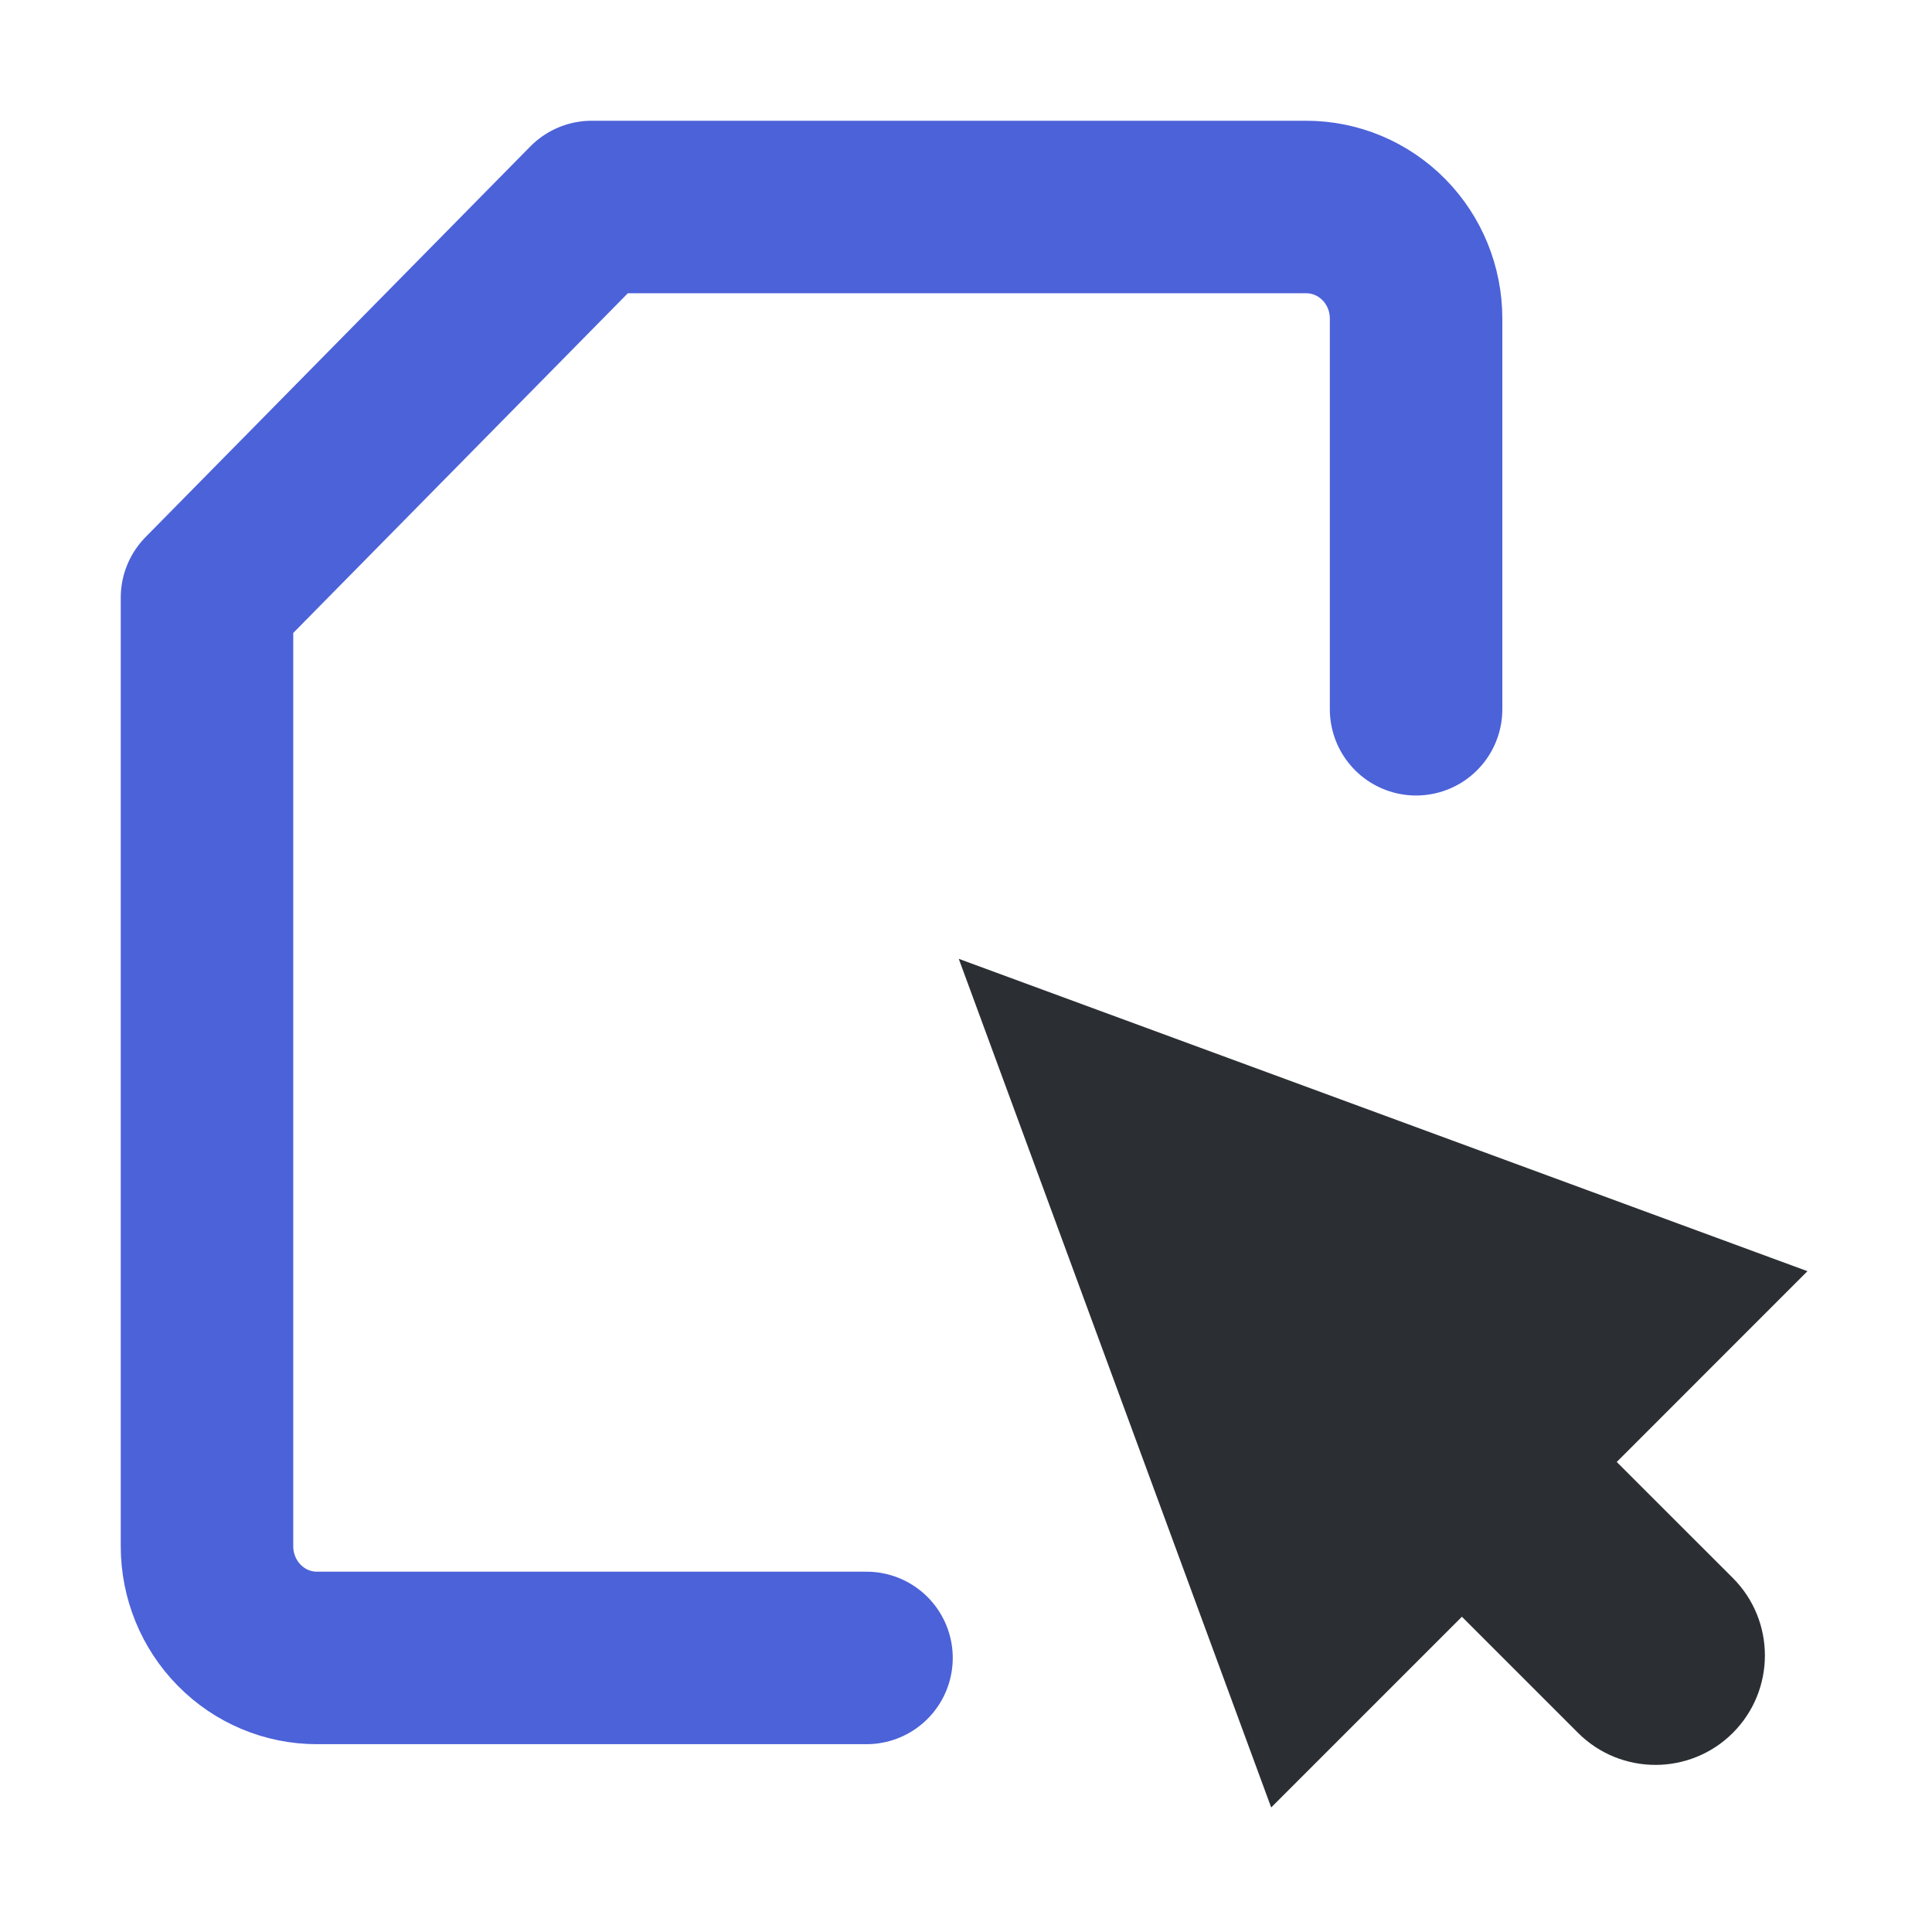
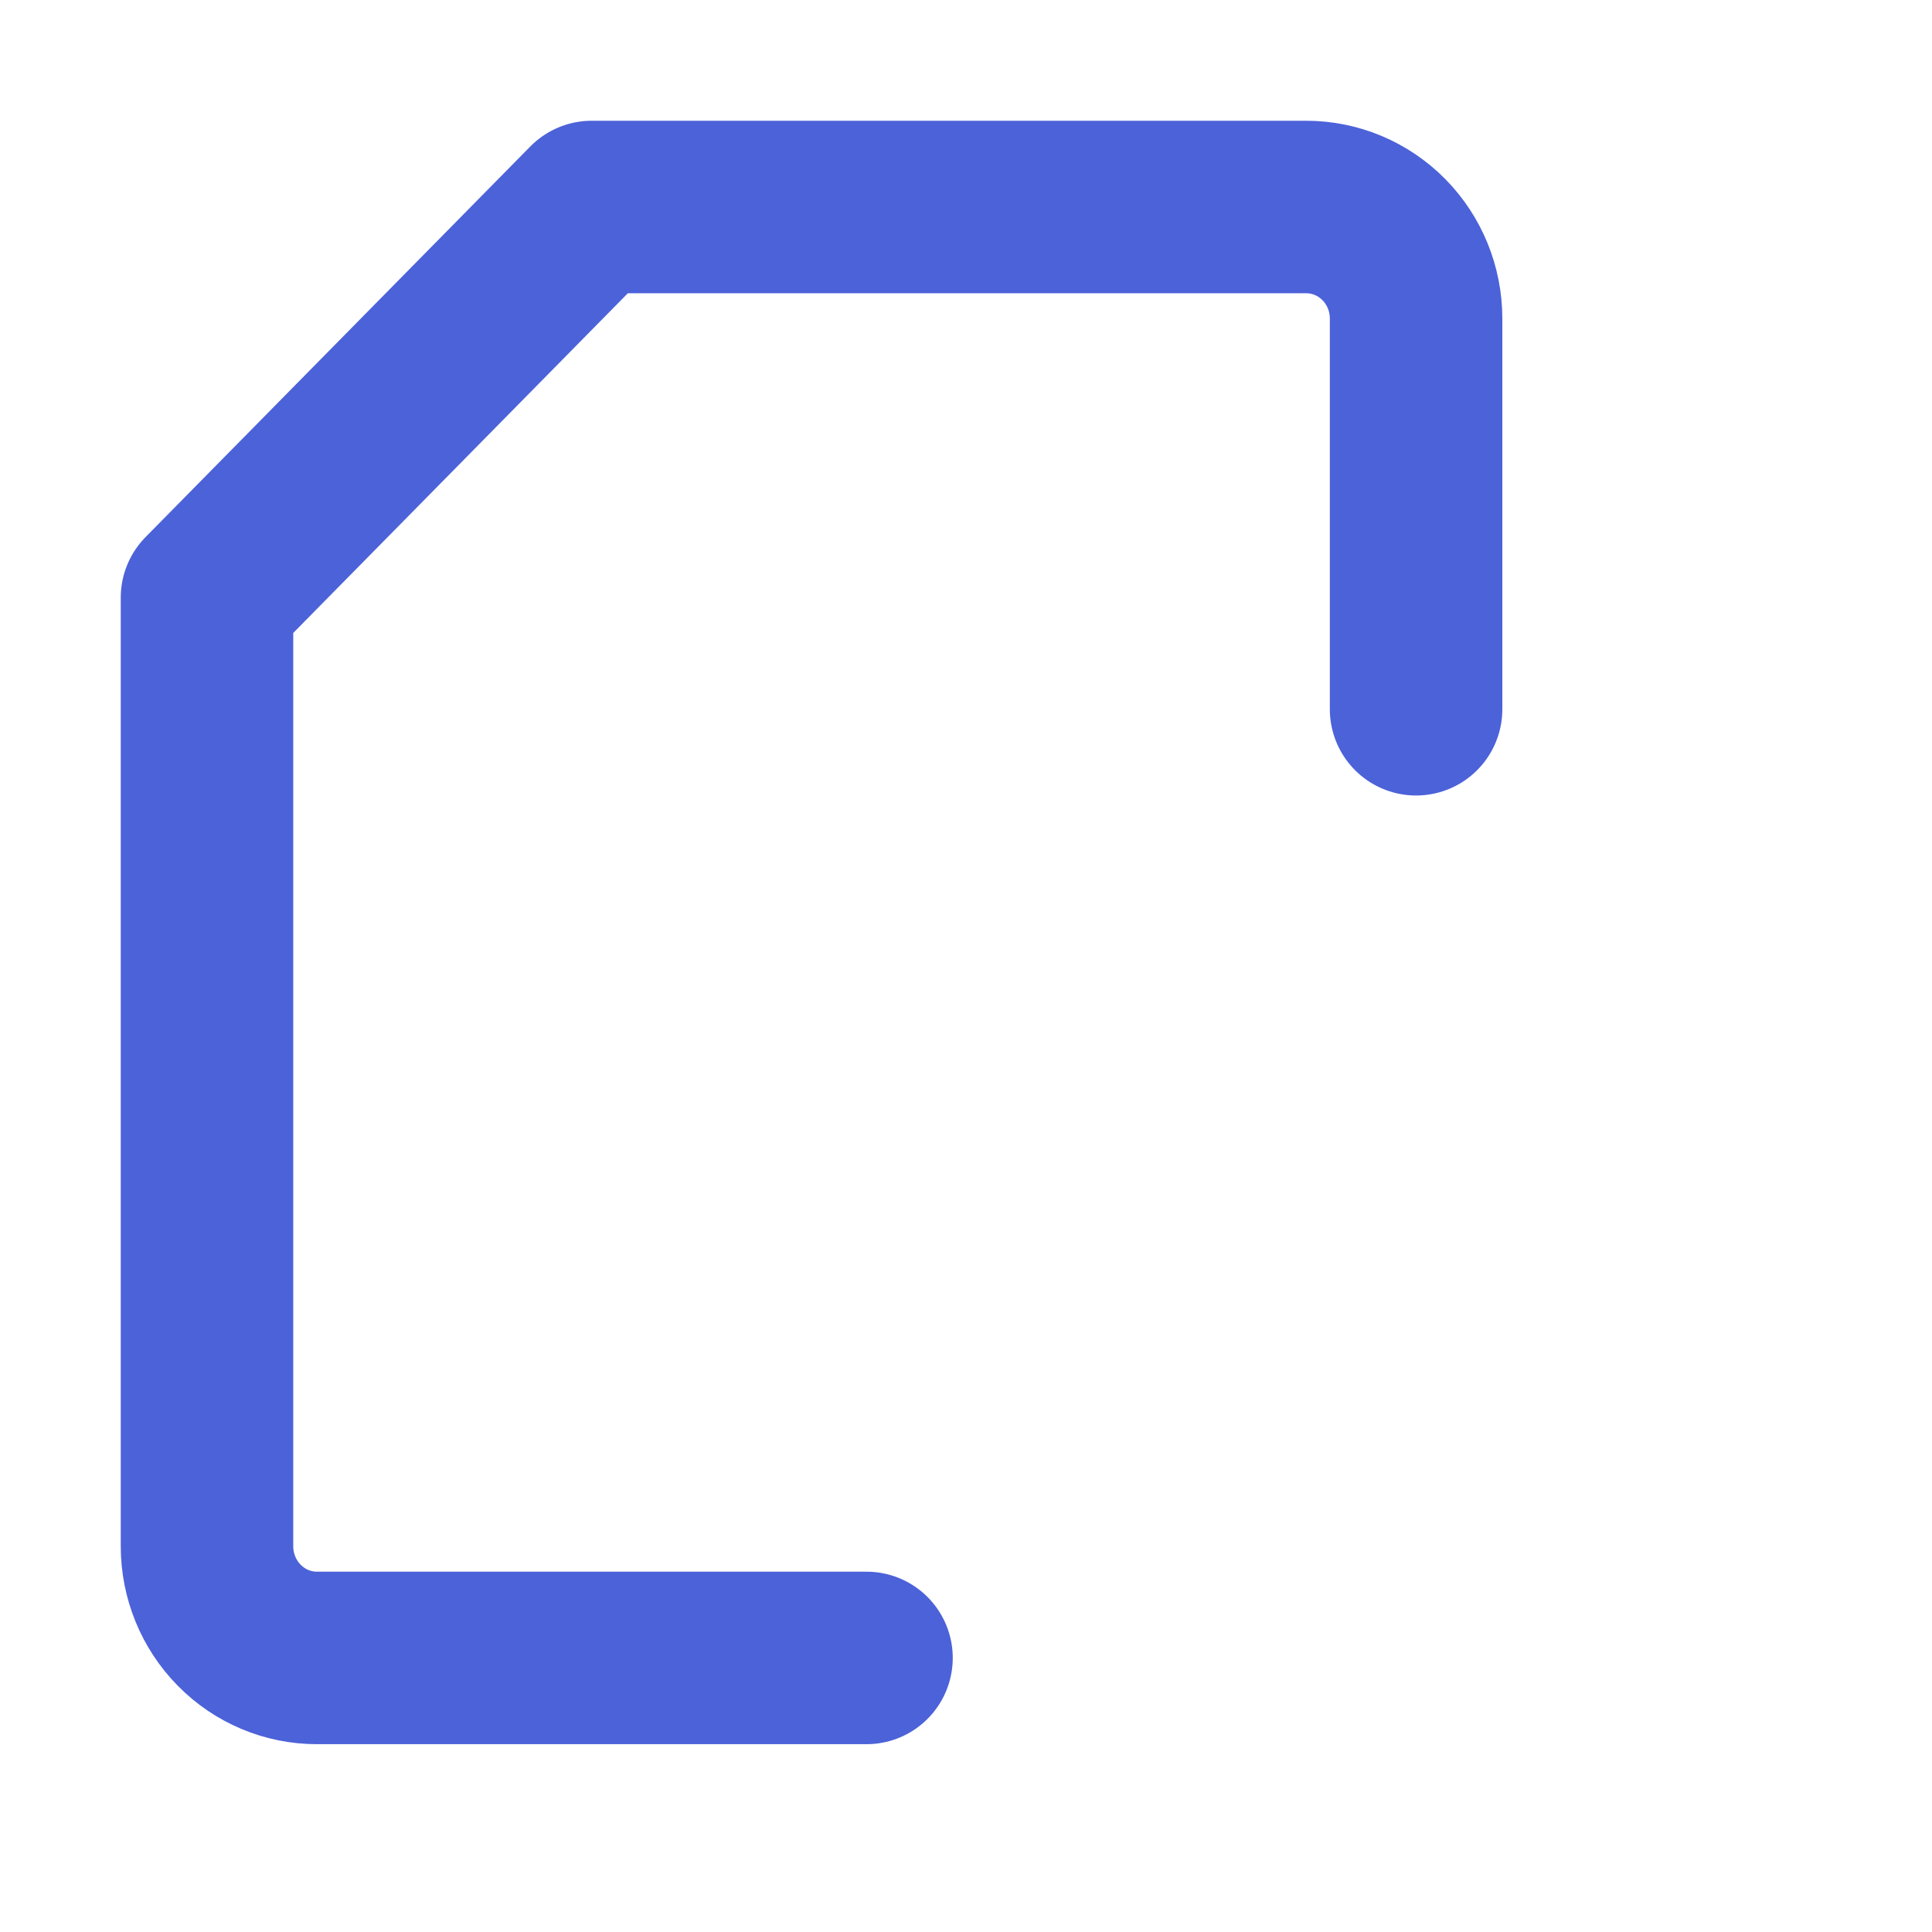
<svg xmlns="http://www.w3.org/2000/svg" width="28" height="28" viewBox="0 0 28 28" fill="none">
  <path d="M20.523 10.279V4.618C20.523 4.189 20.356 3.777 20.057 3.474C19.758 3.17 19.353 3 18.93 3H8.576L3 8.661V22.41C3 22.839 3.168 23.251 3.467 23.554C3.765 23.858 4.171 24.028 4.593 24.028H12.558" stroke="#4C62D9" stroke-width="2.5" stroke-linecap="round" stroke-linejoin="round" />
-   <path fill-rule="evenodd" clip-rule="evenodd" d="M26.195 18.423L13.895 13.896L18.423 26.195L21.187 23.431L22.87 25.114C23.49 25.733 24.494 25.733 25.114 25.114C25.733 24.494 25.733 23.49 25.114 22.87L23.431 21.188L26.195 18.423Z" fill="#2B2F33" />
</svg>